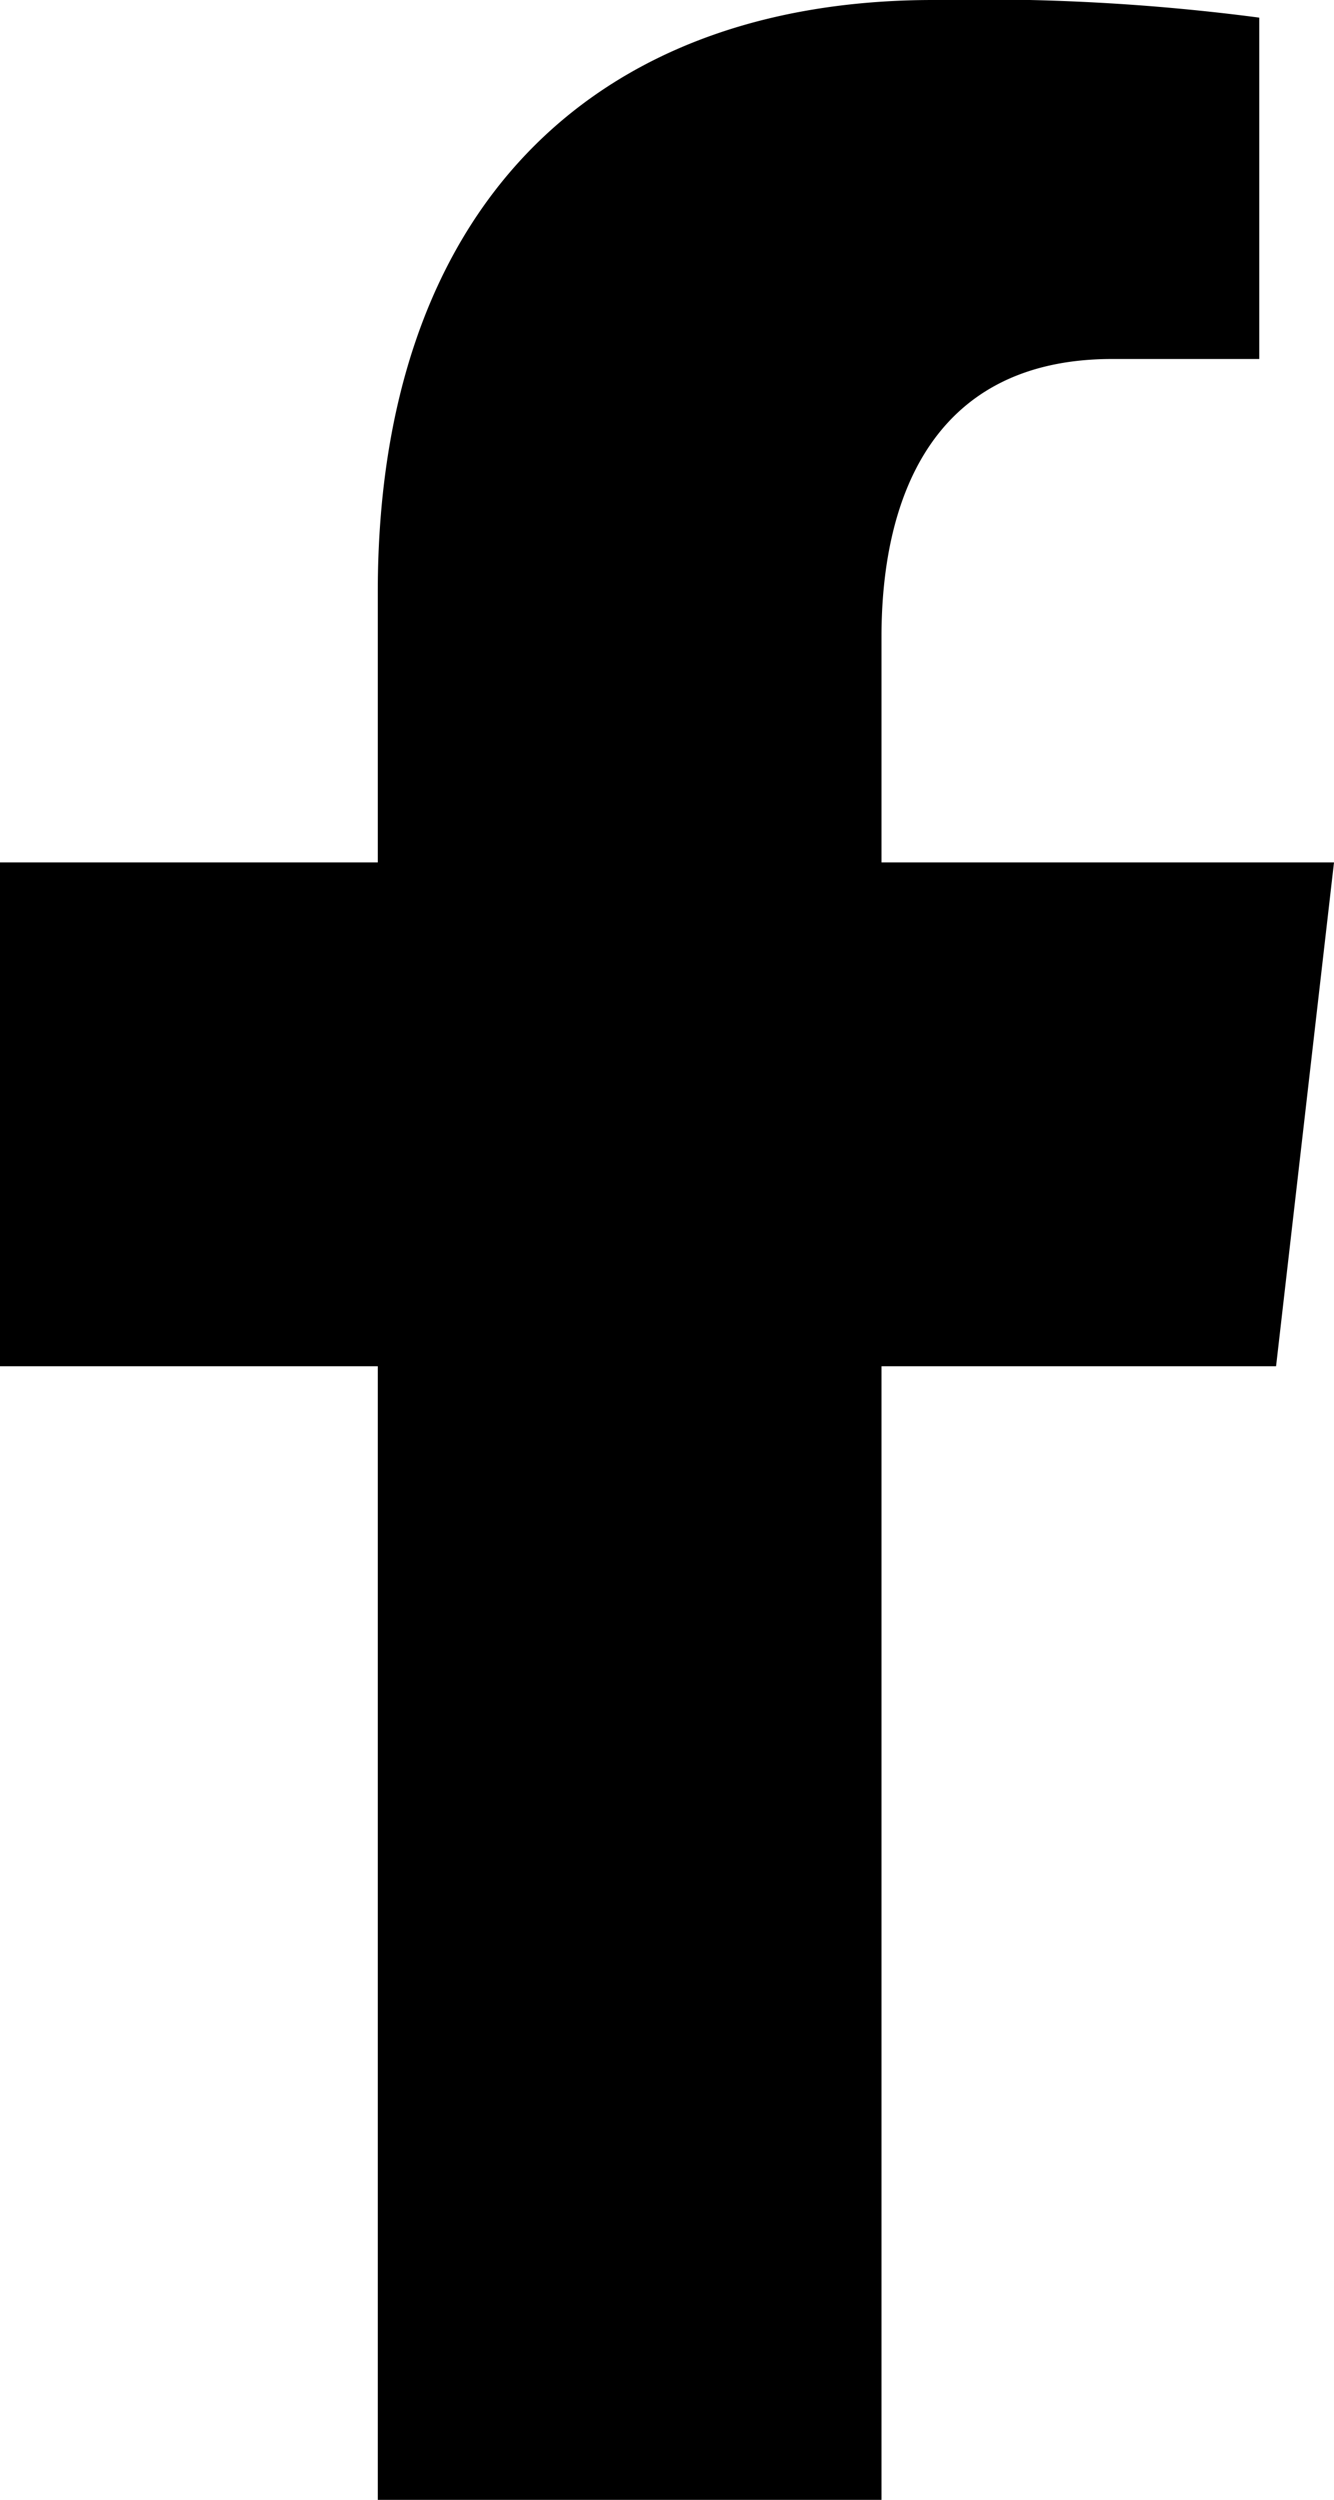
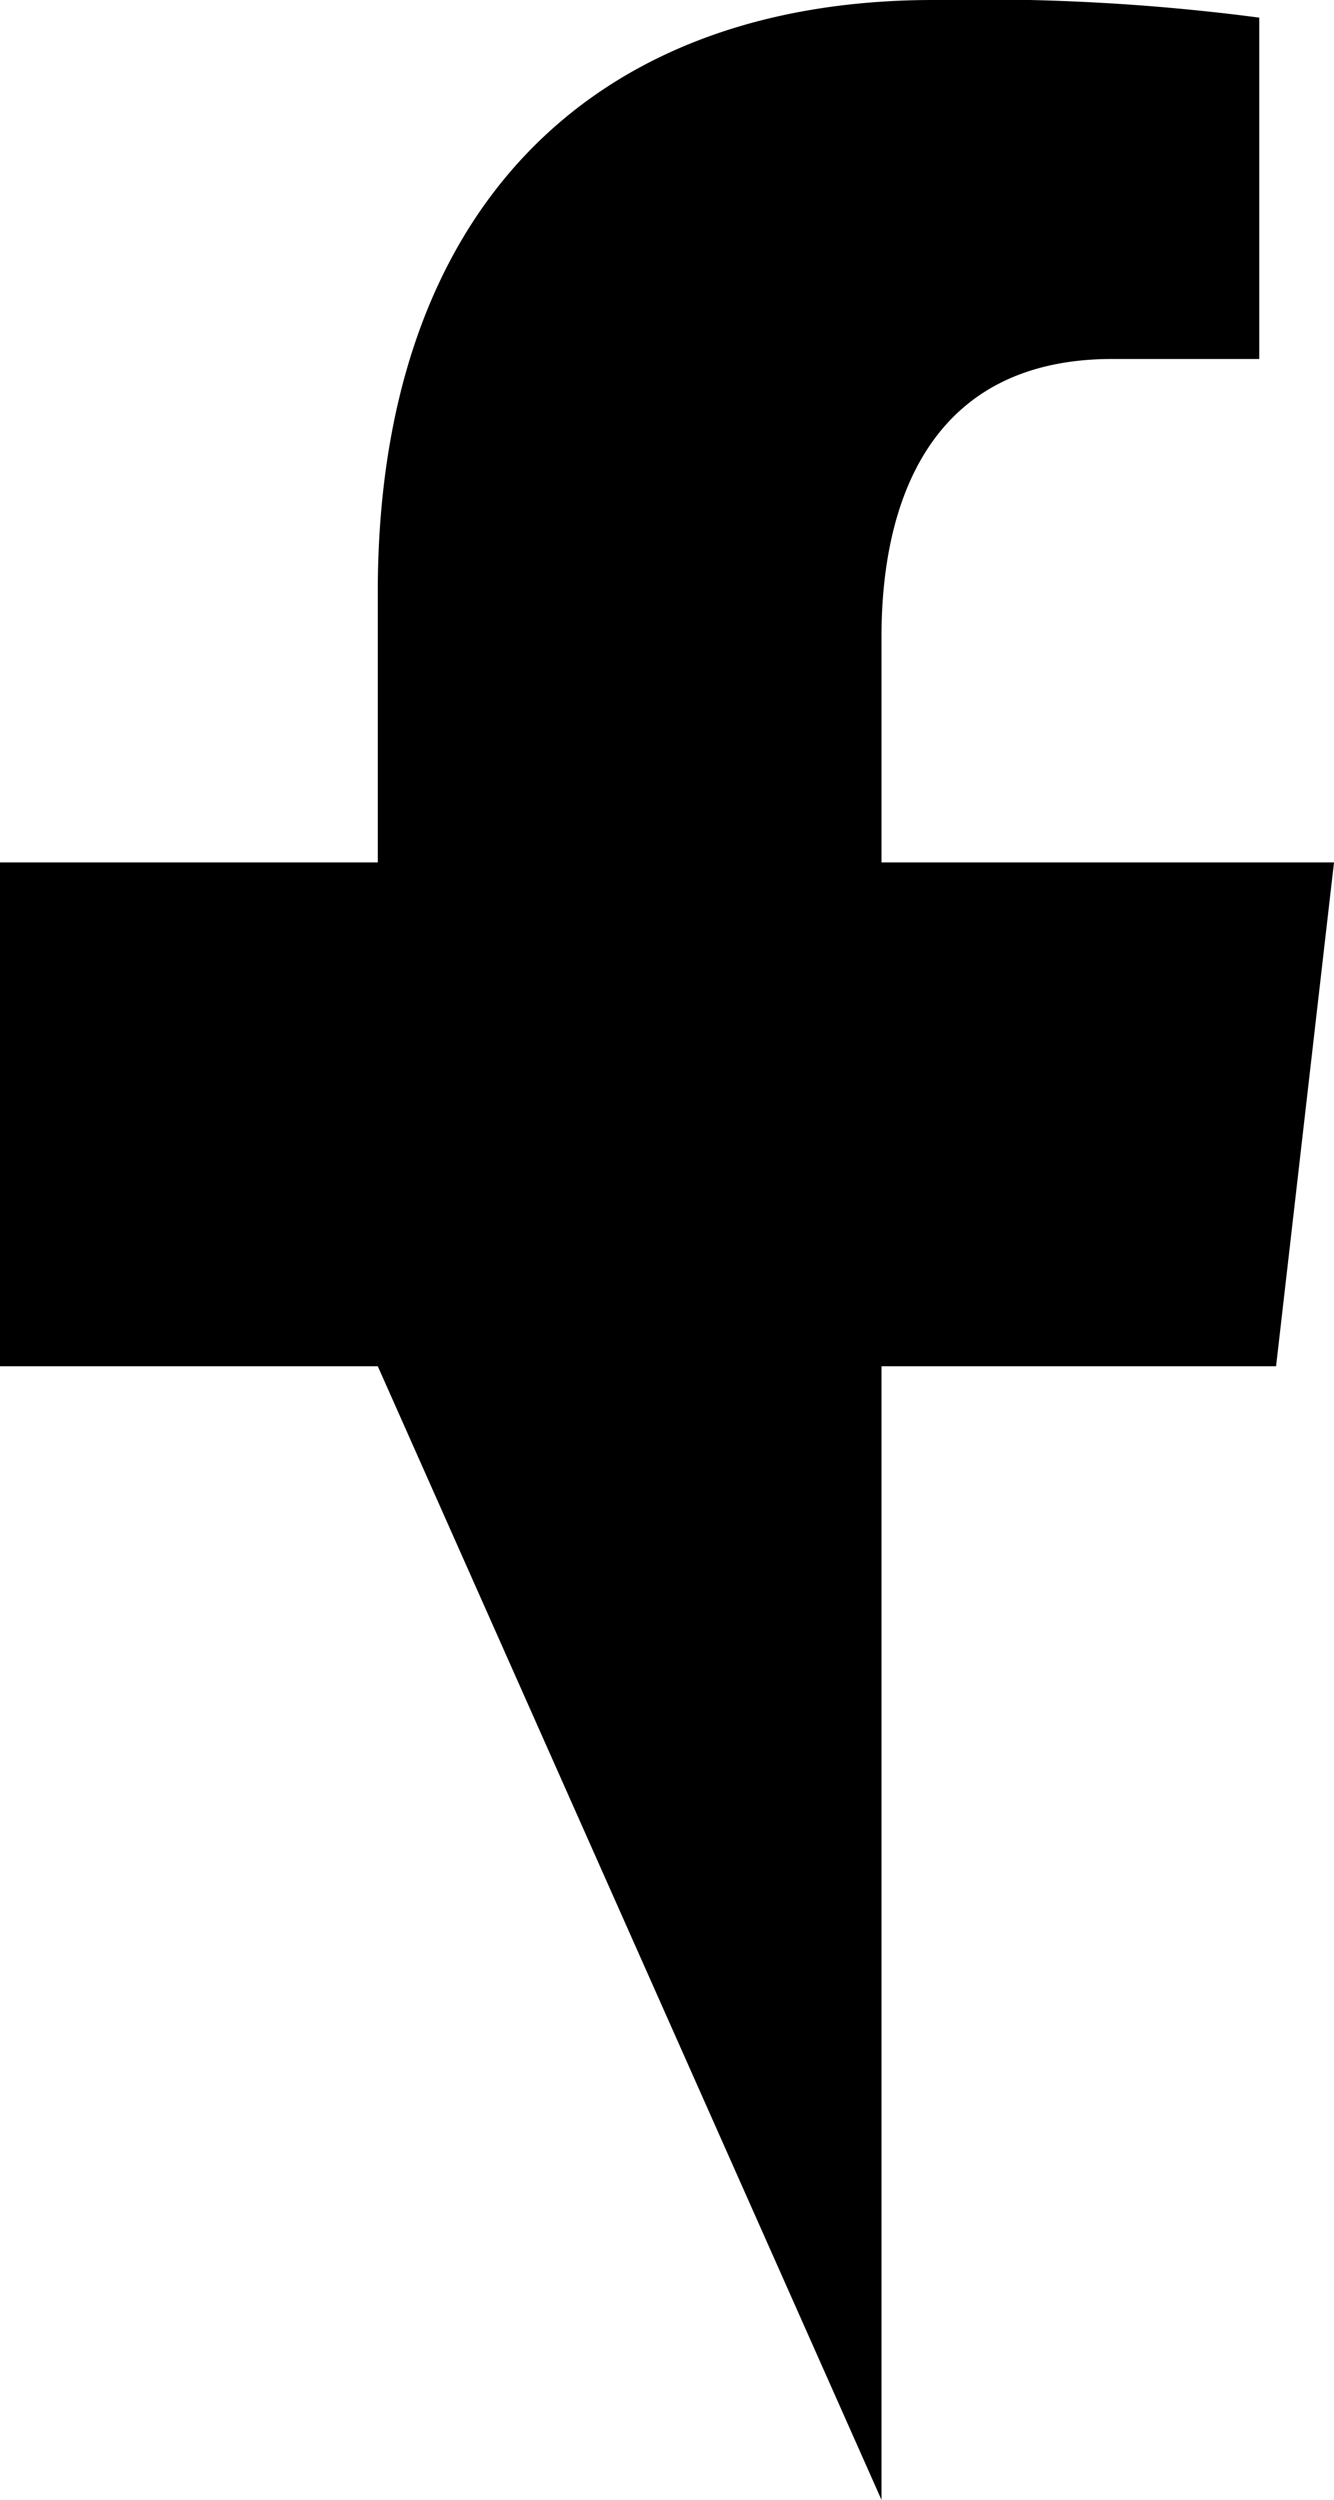
<svg xmlns="http://www.w3.org/2000/svg" viewBox="0 0 31.78 59.54">
  <title>facebook</title>
  <g id="レイヤー_2" data-name="レイヤー 2">
    <g id="レイヤー_1-2" data-name="レイヤー 1">
-       <path id="facebook" d="M21,59.54v-27h9.4l1.38-12H21V15.16c0-3.09,1.08-6.61,5.5-6.61H30V.42A50.8,50.8,0,0,0,22.24,0C14.1,0,9,5,9,14.1v6.44H0v12H9v27Z" />
+       <path id="facebook" d="M21,59.54v-27h9.4l1.38-12H21V15.16c0-3.09,1.08-6.61,5.5-6.61H30V.42A50.8,50.8,0,0,0,22.24,0C14.1,0,9,5,9,14.1v6.44H0v12H9Z" />
    </g>
  </g>
</svg>